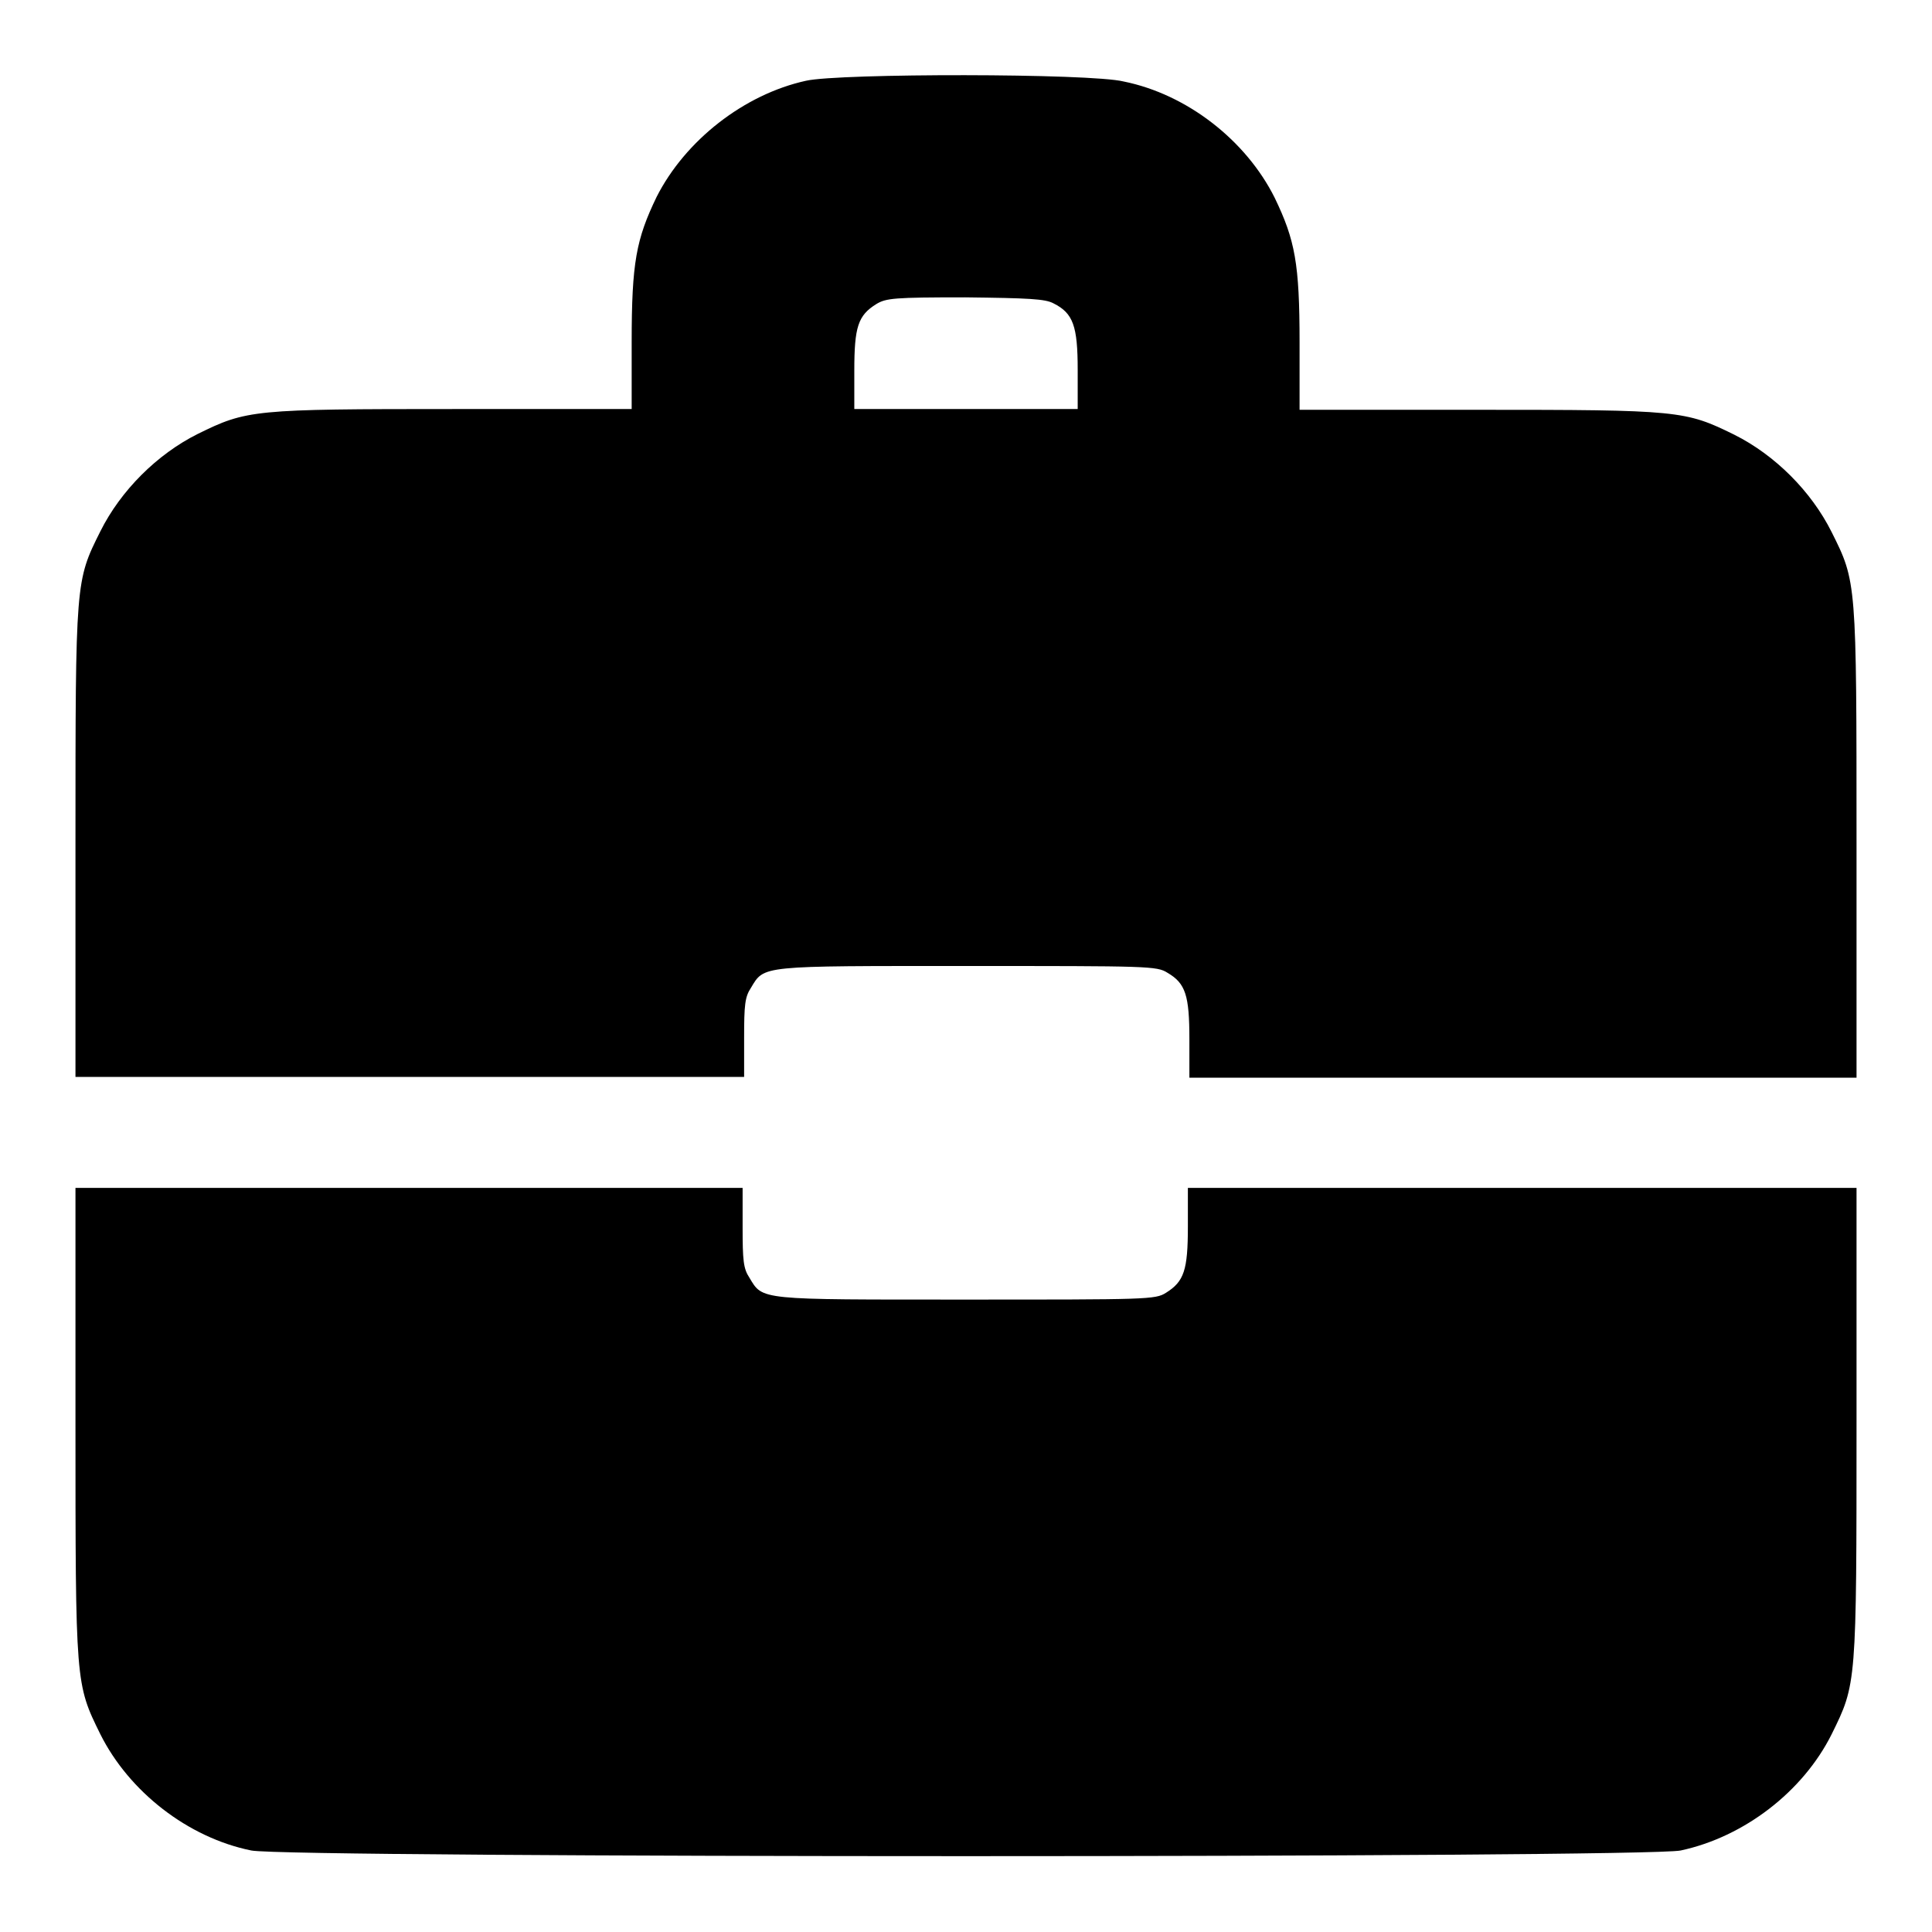
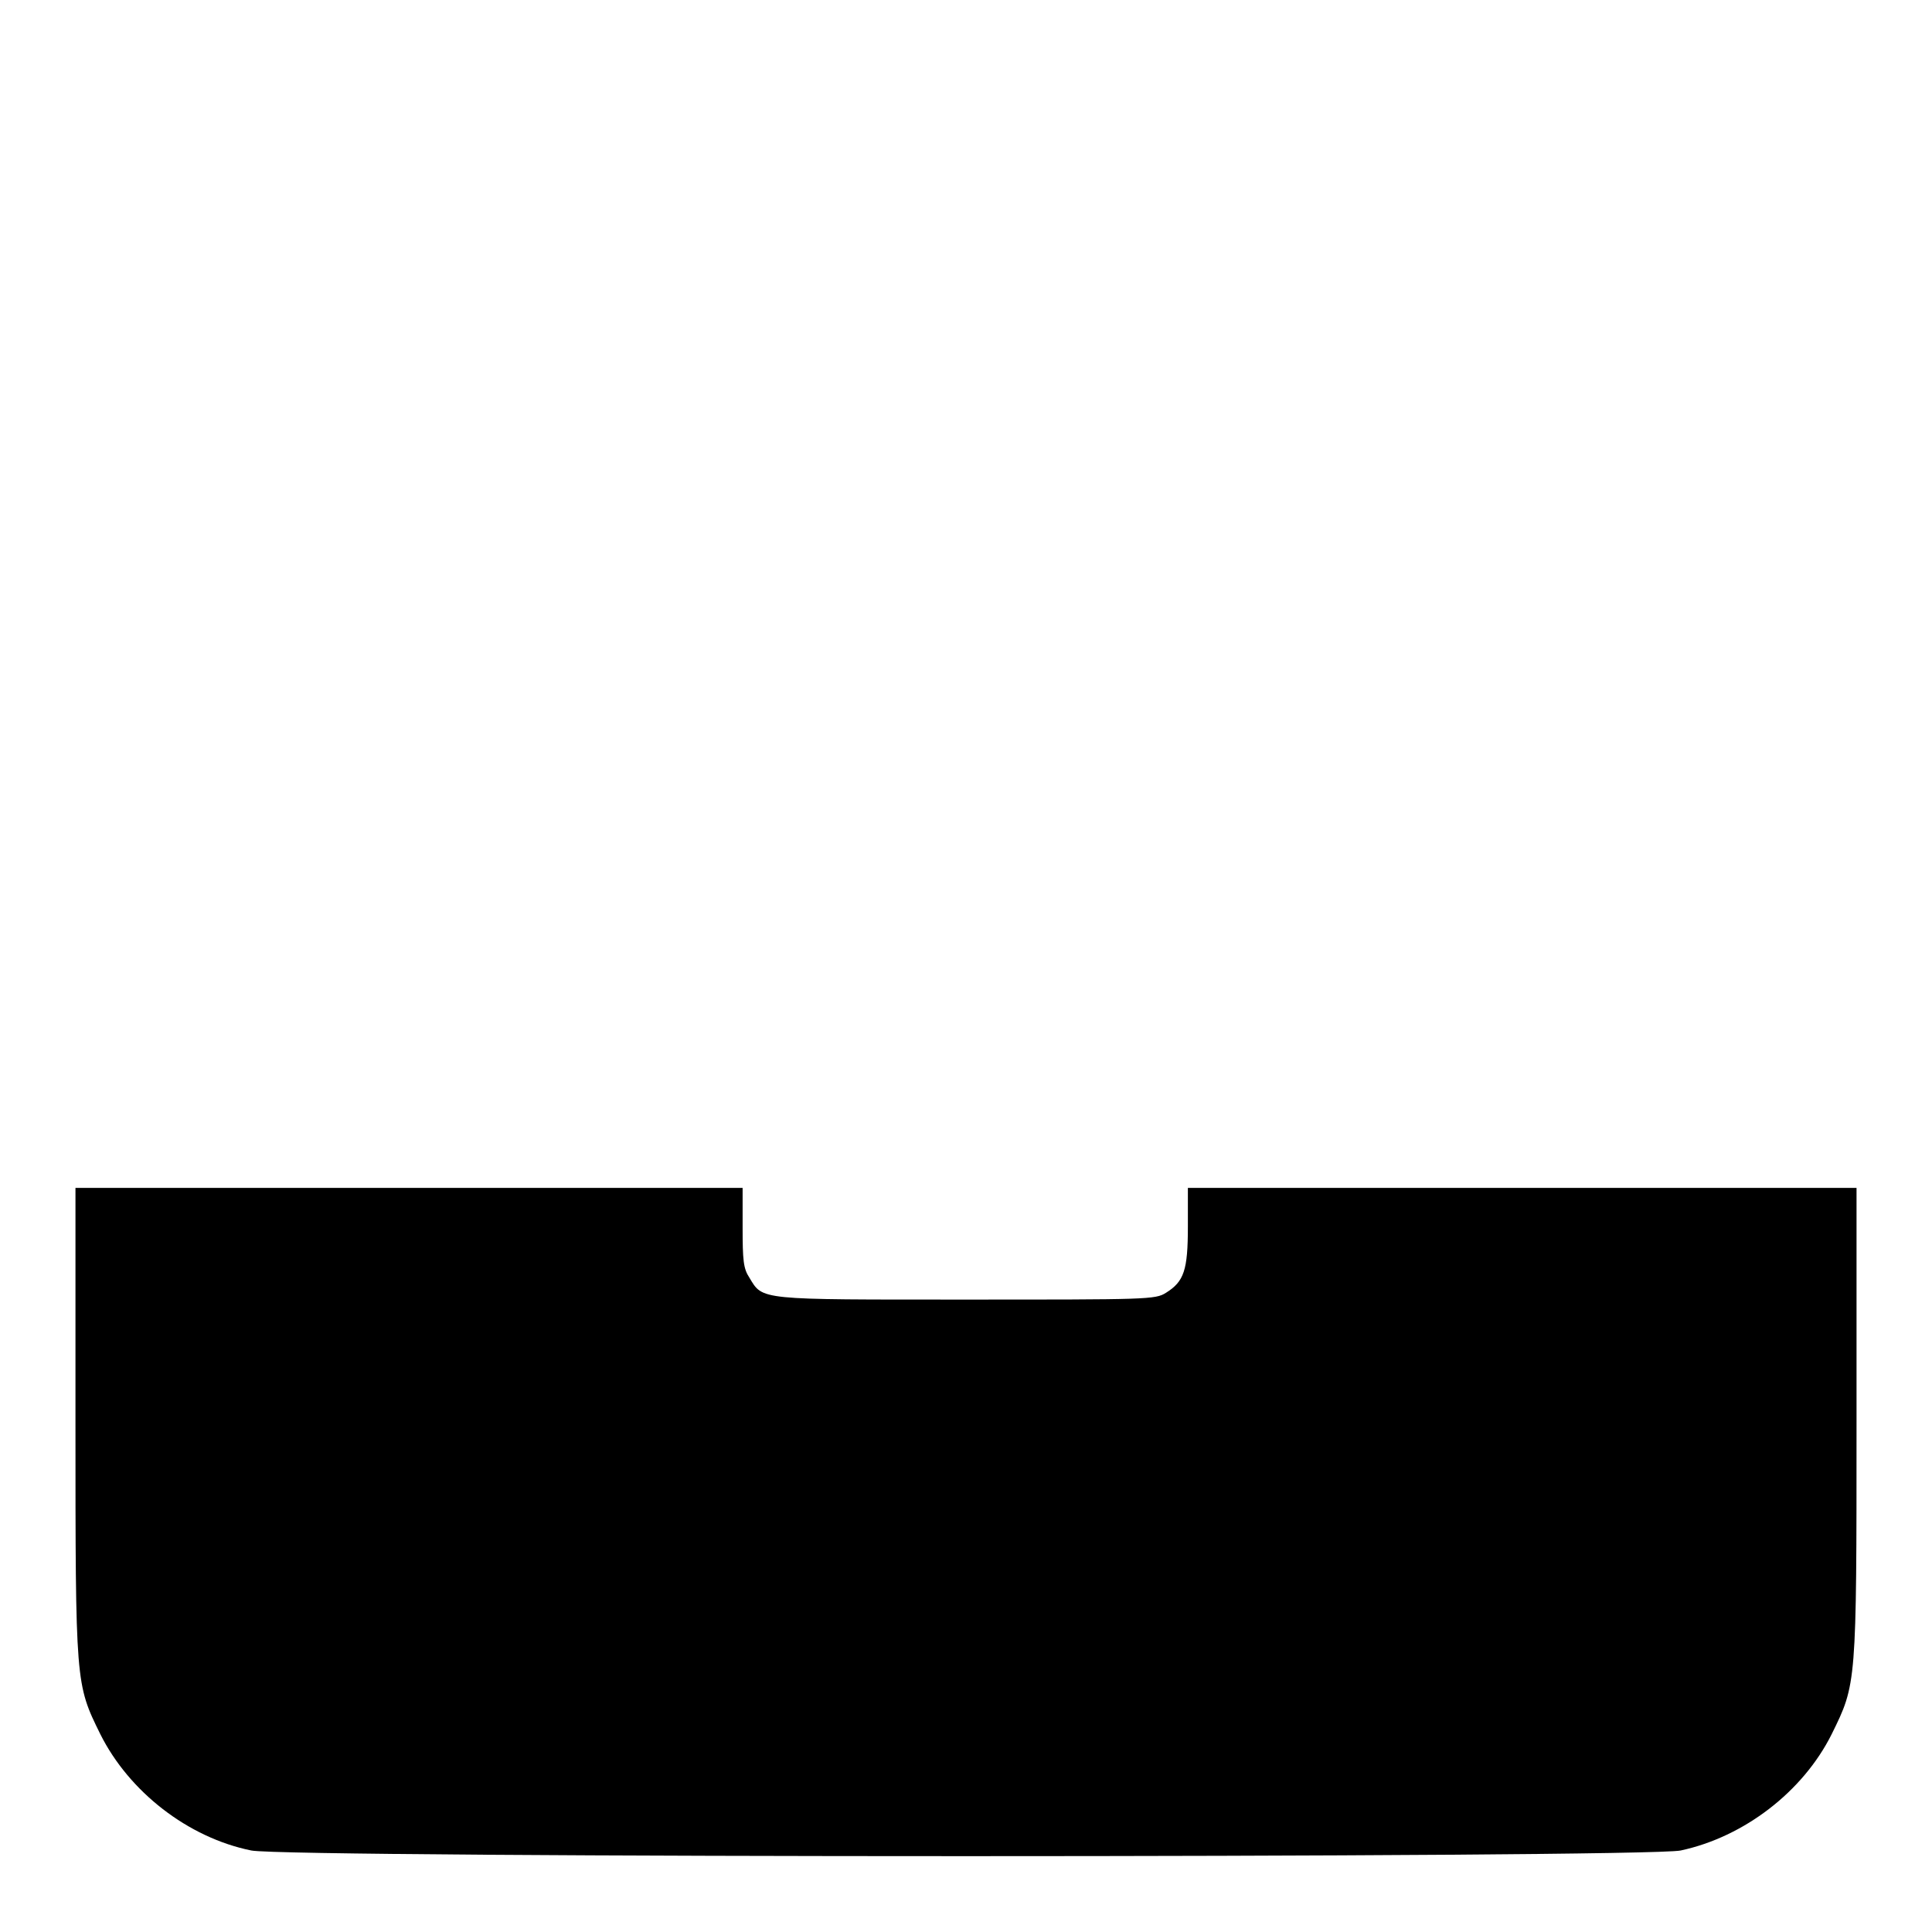
<svg xmlns="http://www.w3.org/2000/svg" version="1.1" x="0px" y="0px" viewBox="0 0 256 256" enable-background="new 0 0 256 256" xml:space="preserve">
  <g>
    <g>
      <g>
-         <path fill="#000000" d="M106.8,10.7c-8.2,1.8-16,7.9-19.8,15.4c-2.7,5.6-3.3,8.7-3.3,19.2v8.9H60.2c-26.7,0-27.5,0.1-34,3.3c-5.4,2.7-10.2,7.5-12.9,12.9C10,77,10,76.9,10,111.7v31h44.3h44.3v-5.2c0-4.3,0.1-5.4,0.9-6.6c1.8-3,1.1-2.9,28.7-2.9c24,0,25.1,0,26.5,0.9c2.4,1.4,2.9,3,2.9,8.8v5.1h44.3H246v-31c0-34.8,0-34.7-3.3-41.3c-2.7-5.4-7.5-10.2-12.9-12.9c-6.5-3.2-7.3-3.3-34-3.3h-23.6v-8.9c0-10.5-0.6-13.6-3.3-19.2c-3.8-7.6-11.6-13.7-20-15.4C144.5,9.7,111.2,9.7,106.8,10.7z M139.6,40.2c2.6,1.3,3.2,3,3.2,8.8v5.2H128h-14.8v-5.1c0-5.8,0.5-7.3,2.9-8.8c1.3-0.8,2.4-0.9,11.8-0.9C136.3,39.5,138.5,39.6,139.6,40.2z" />
        <path fill="#000000" d="M10,188.4c0,34.8,0,34.7,3.3,41.4c3.8,7.6,11.6,13.7,20,15.4c4.8,1,184.6,1,189.4,0c8.4-1.8,16.2-7.8,20-15.4c3.3-6.7,3.3-6.5,3.3-41.4v-31h-44.3h-44.3v5.1c0,5.8-0.5,7.3-2.9,8.8c-1.4,0.9-2.5,0.9-26.5,0.9c-27.6,0-26.9,0.1-28.7-2.9c-0.8-1.2-0.9-2.3-0.9-6.7v-5.2H54.3H10V188.4z" />
      </g>
    </g>
  </g>
</svg>